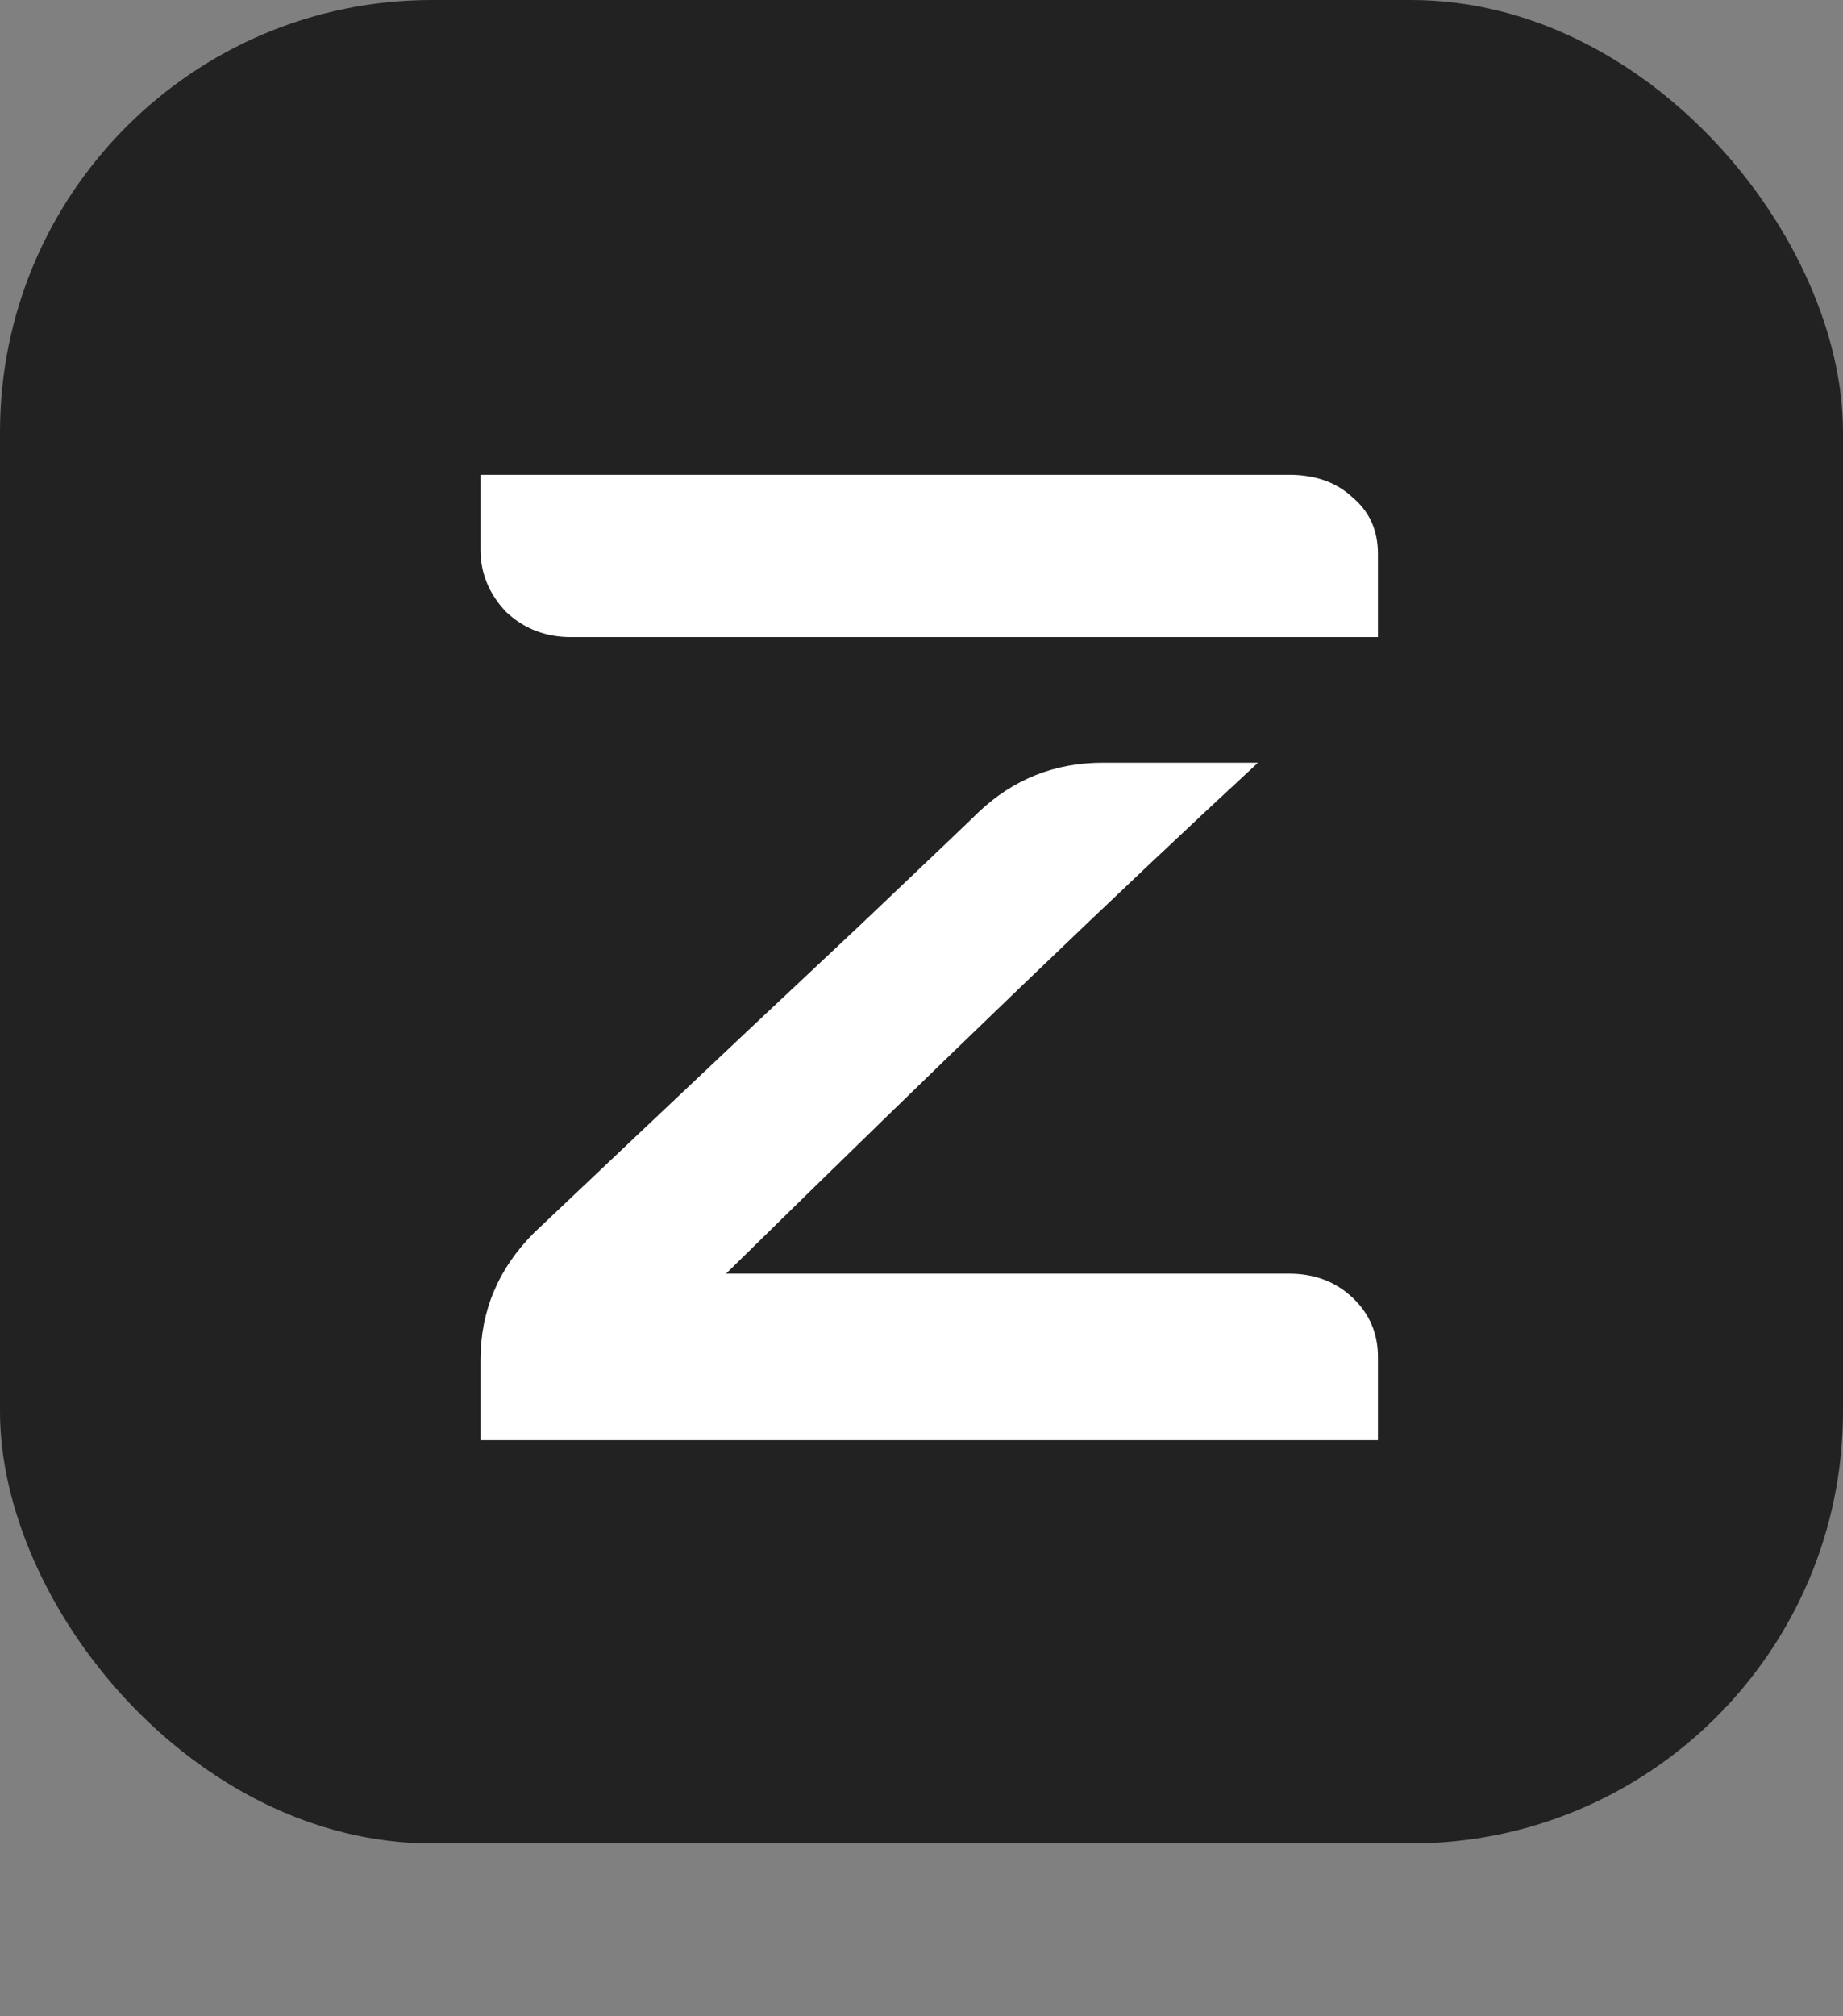
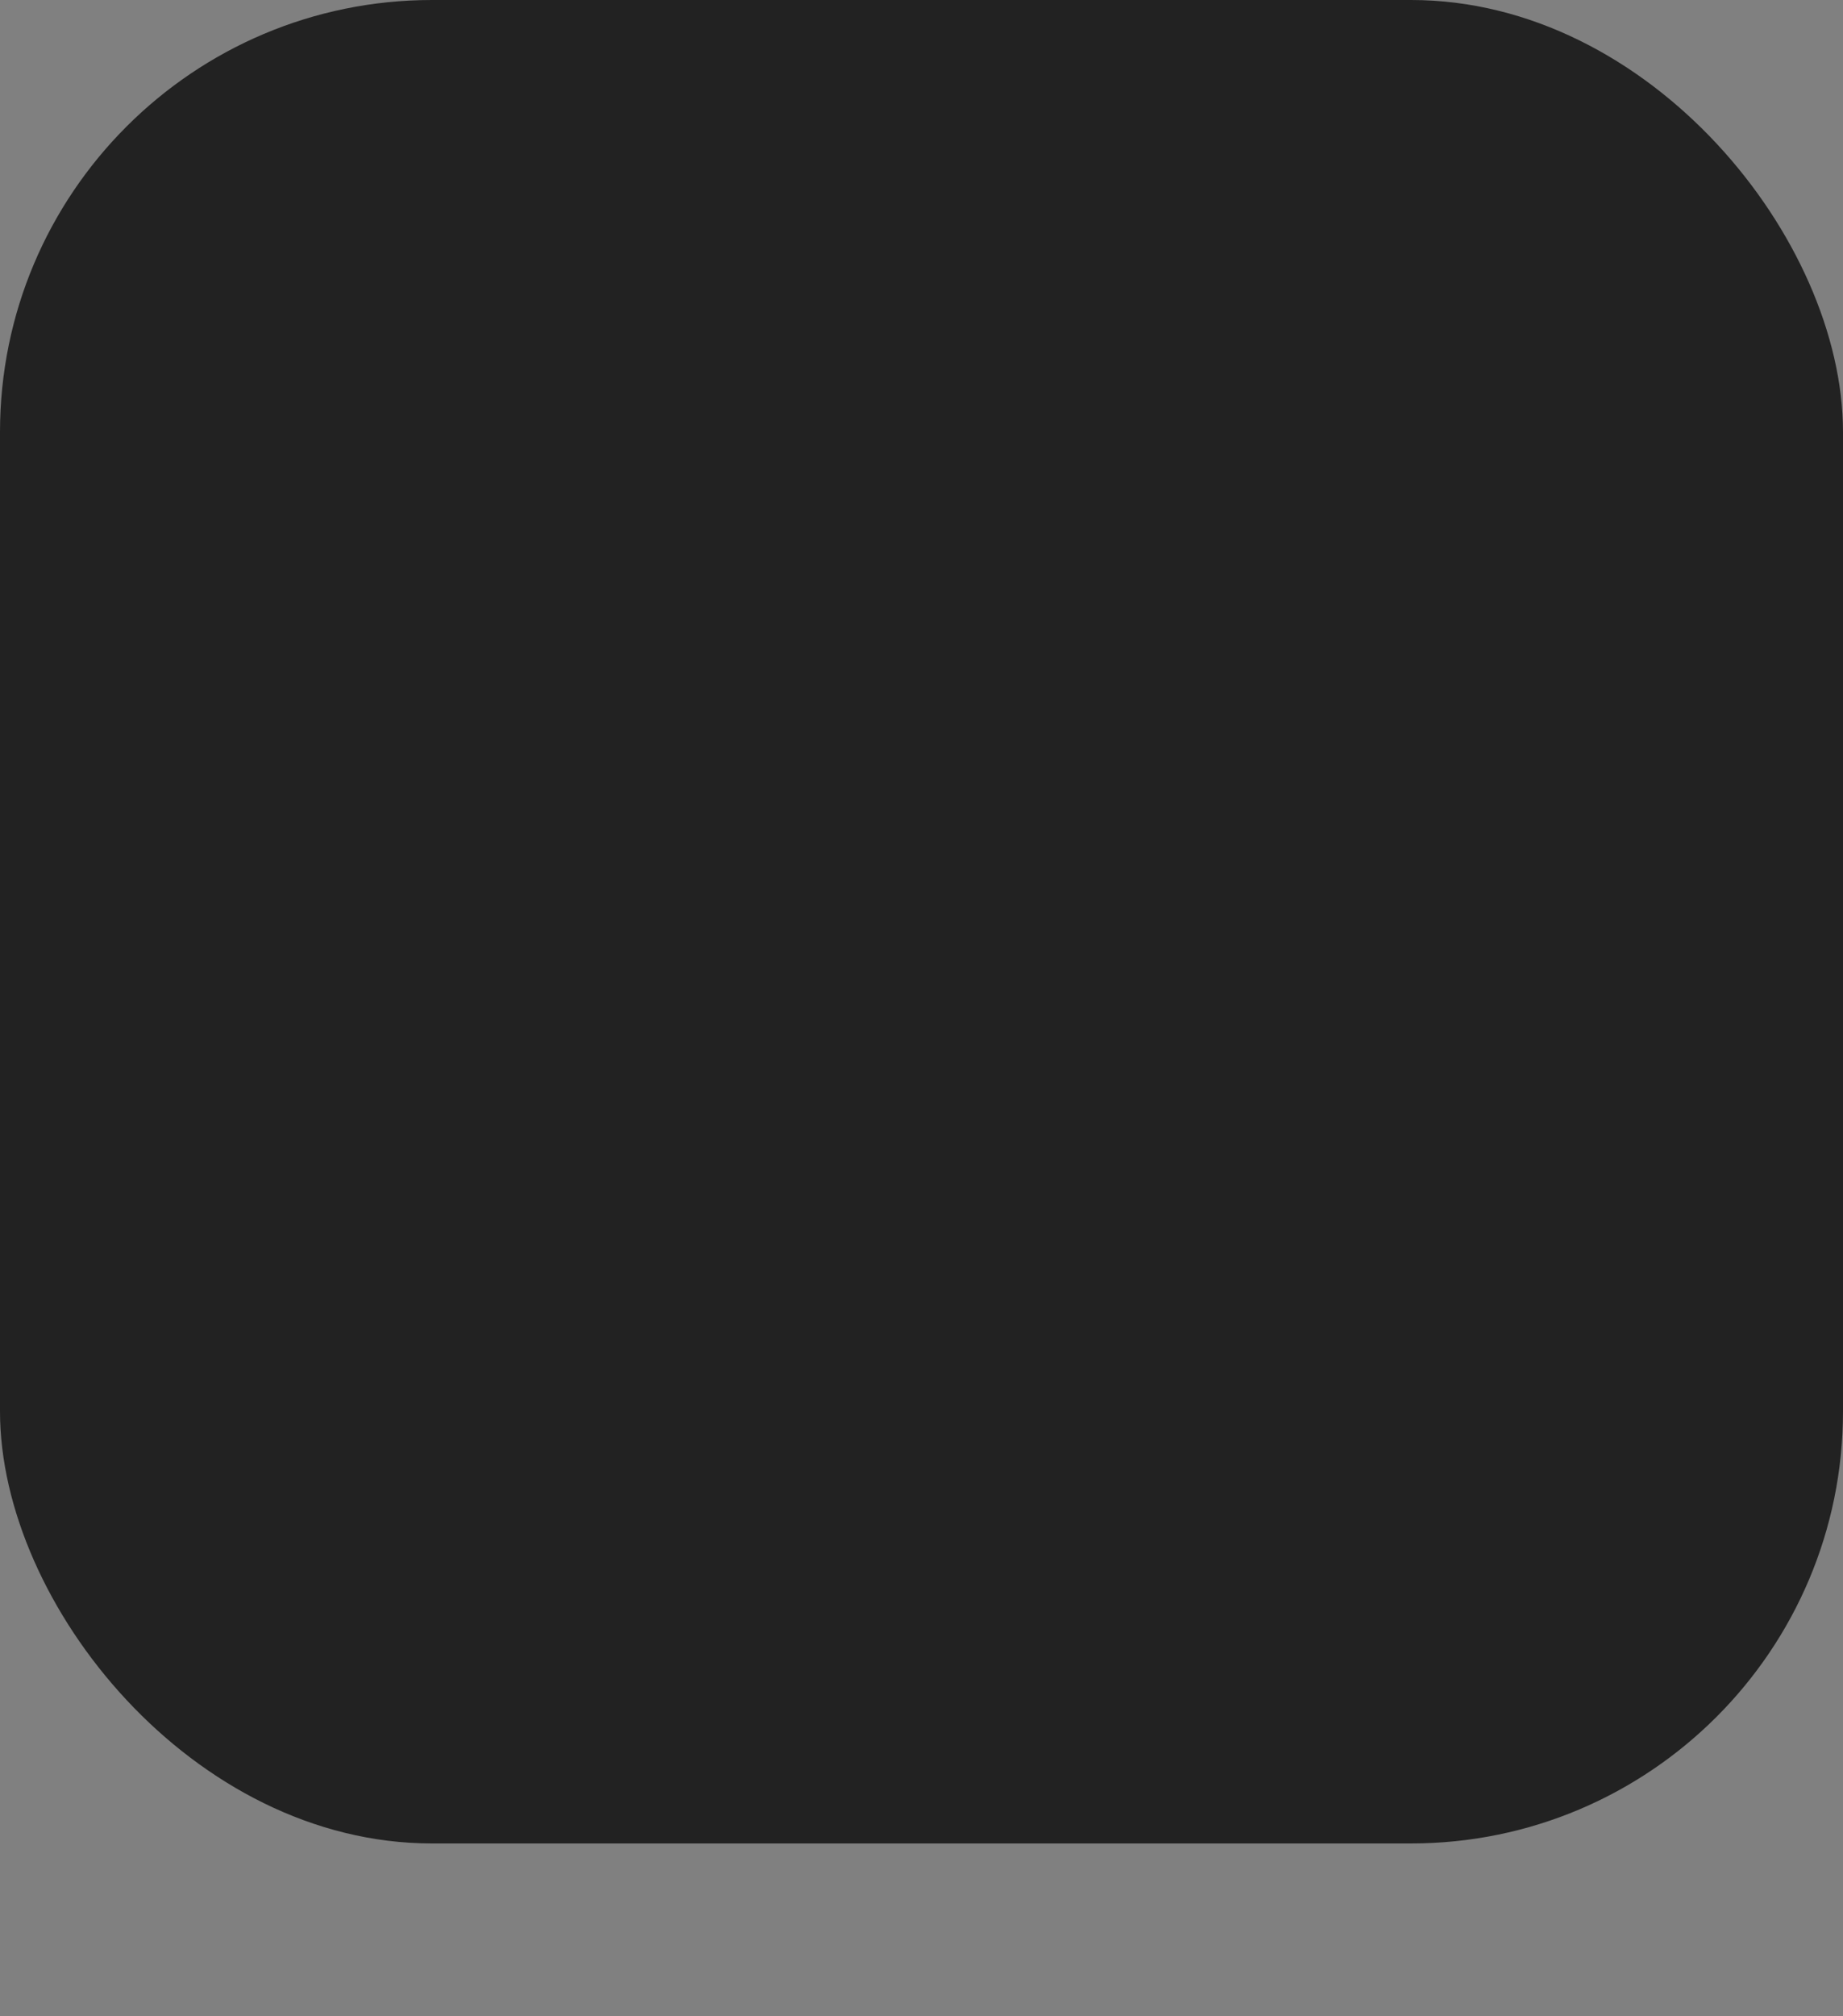
<svg xmlns="http://www.w3.org/2000/svg" width="64" height="70" viewBox="0 0 64 70" fill="none">
  <rect x="0" y="0" width="64" height="70" fill="#808080" stroke="none" />
  <rect width="64" height="64" rx="15" fill="#222222" />
-   <path d="M44.763 16.484C45.678 16.484 46.413 16.745 46.968 17.268C47.556 17.758 47.85 18.411 47.85 19.228V22.119H19.822C18.94 22.119 18.189 21.825 17.568 21.237C16.98 20.616 16.686 19.898 16.686 19.081V16.484H44.763ZM44.763 44.218C45.645 44.218 46.38 44.496 46.968 45.051C47.556 45.606 47.85 46.292 47.85 47.109V50H16.686V47.207C16.686 45.508 17.307 44.038 18.548 42.797C18.548 42.797 19.773 41.637 22.223 39.318C24.673 36.999 27.188 34.63 29.769 32.213C32.35 29.763 33.754 28.424 33.983 28.195C35.192 27.052 36.629 26.48 38.295 26.48H43.685C38.948 30.857 32.791 36.77 25.212 44.218H44.763Z" fill="white" />
</svg>